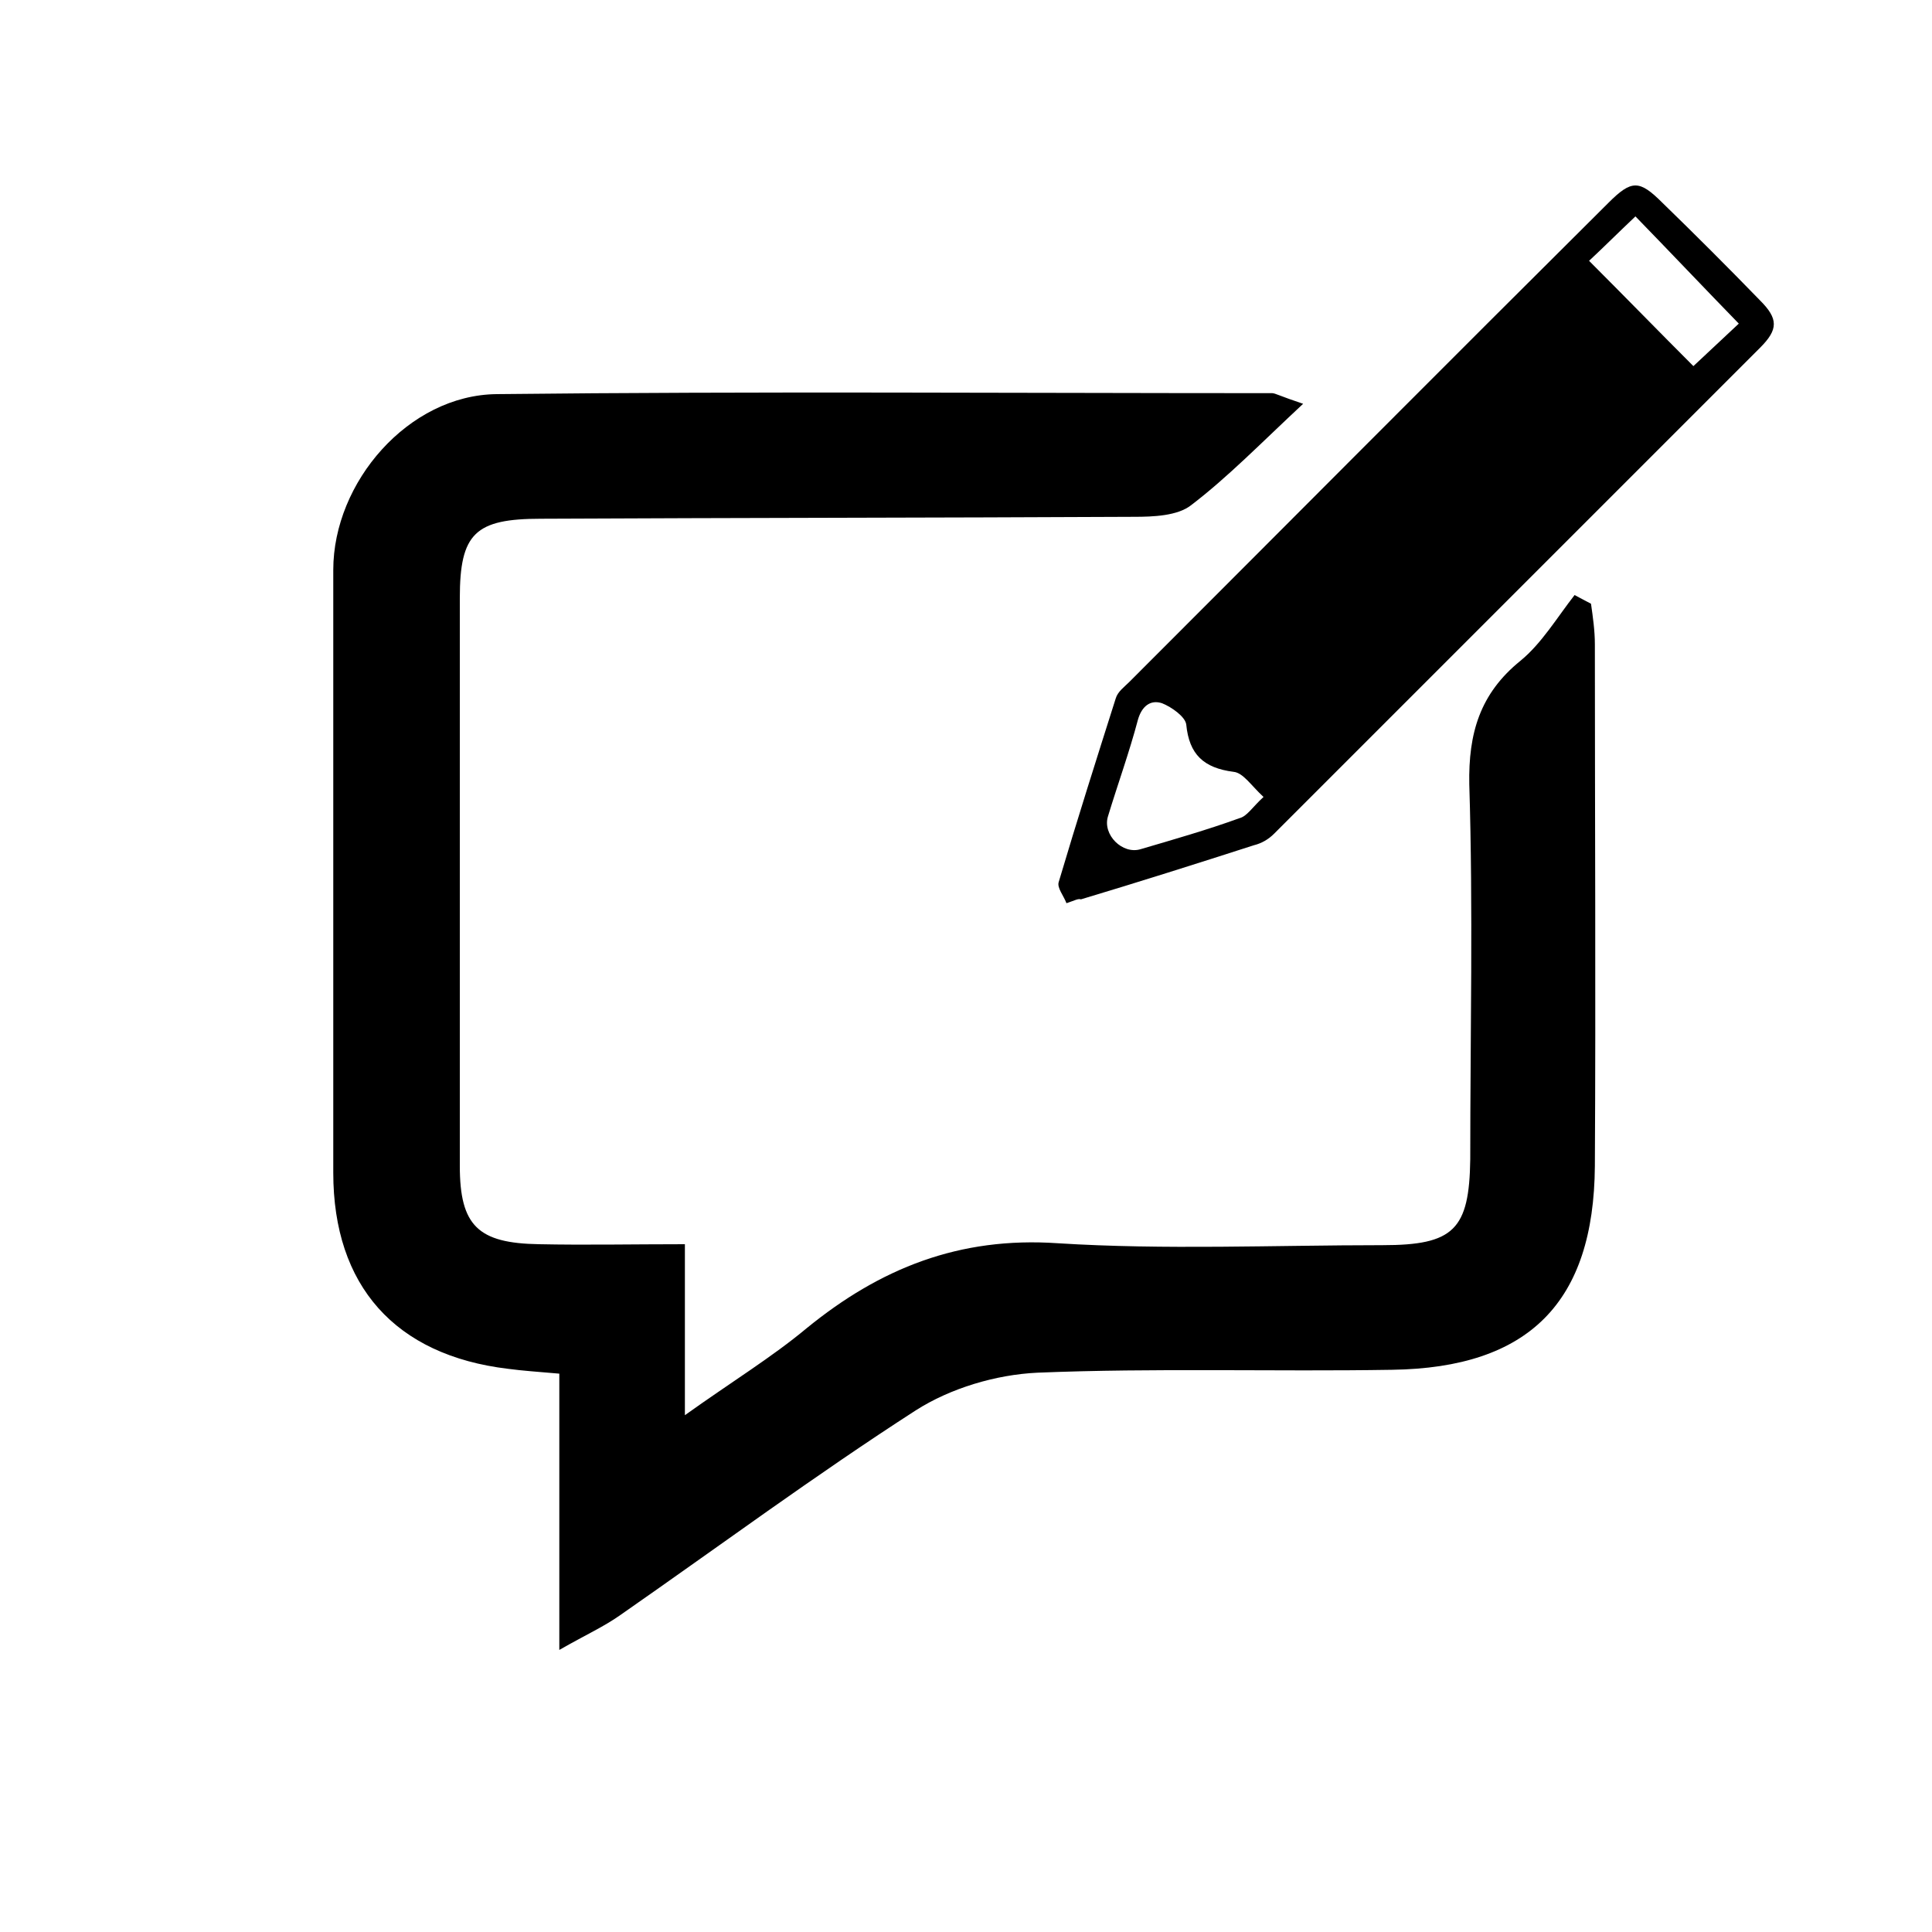
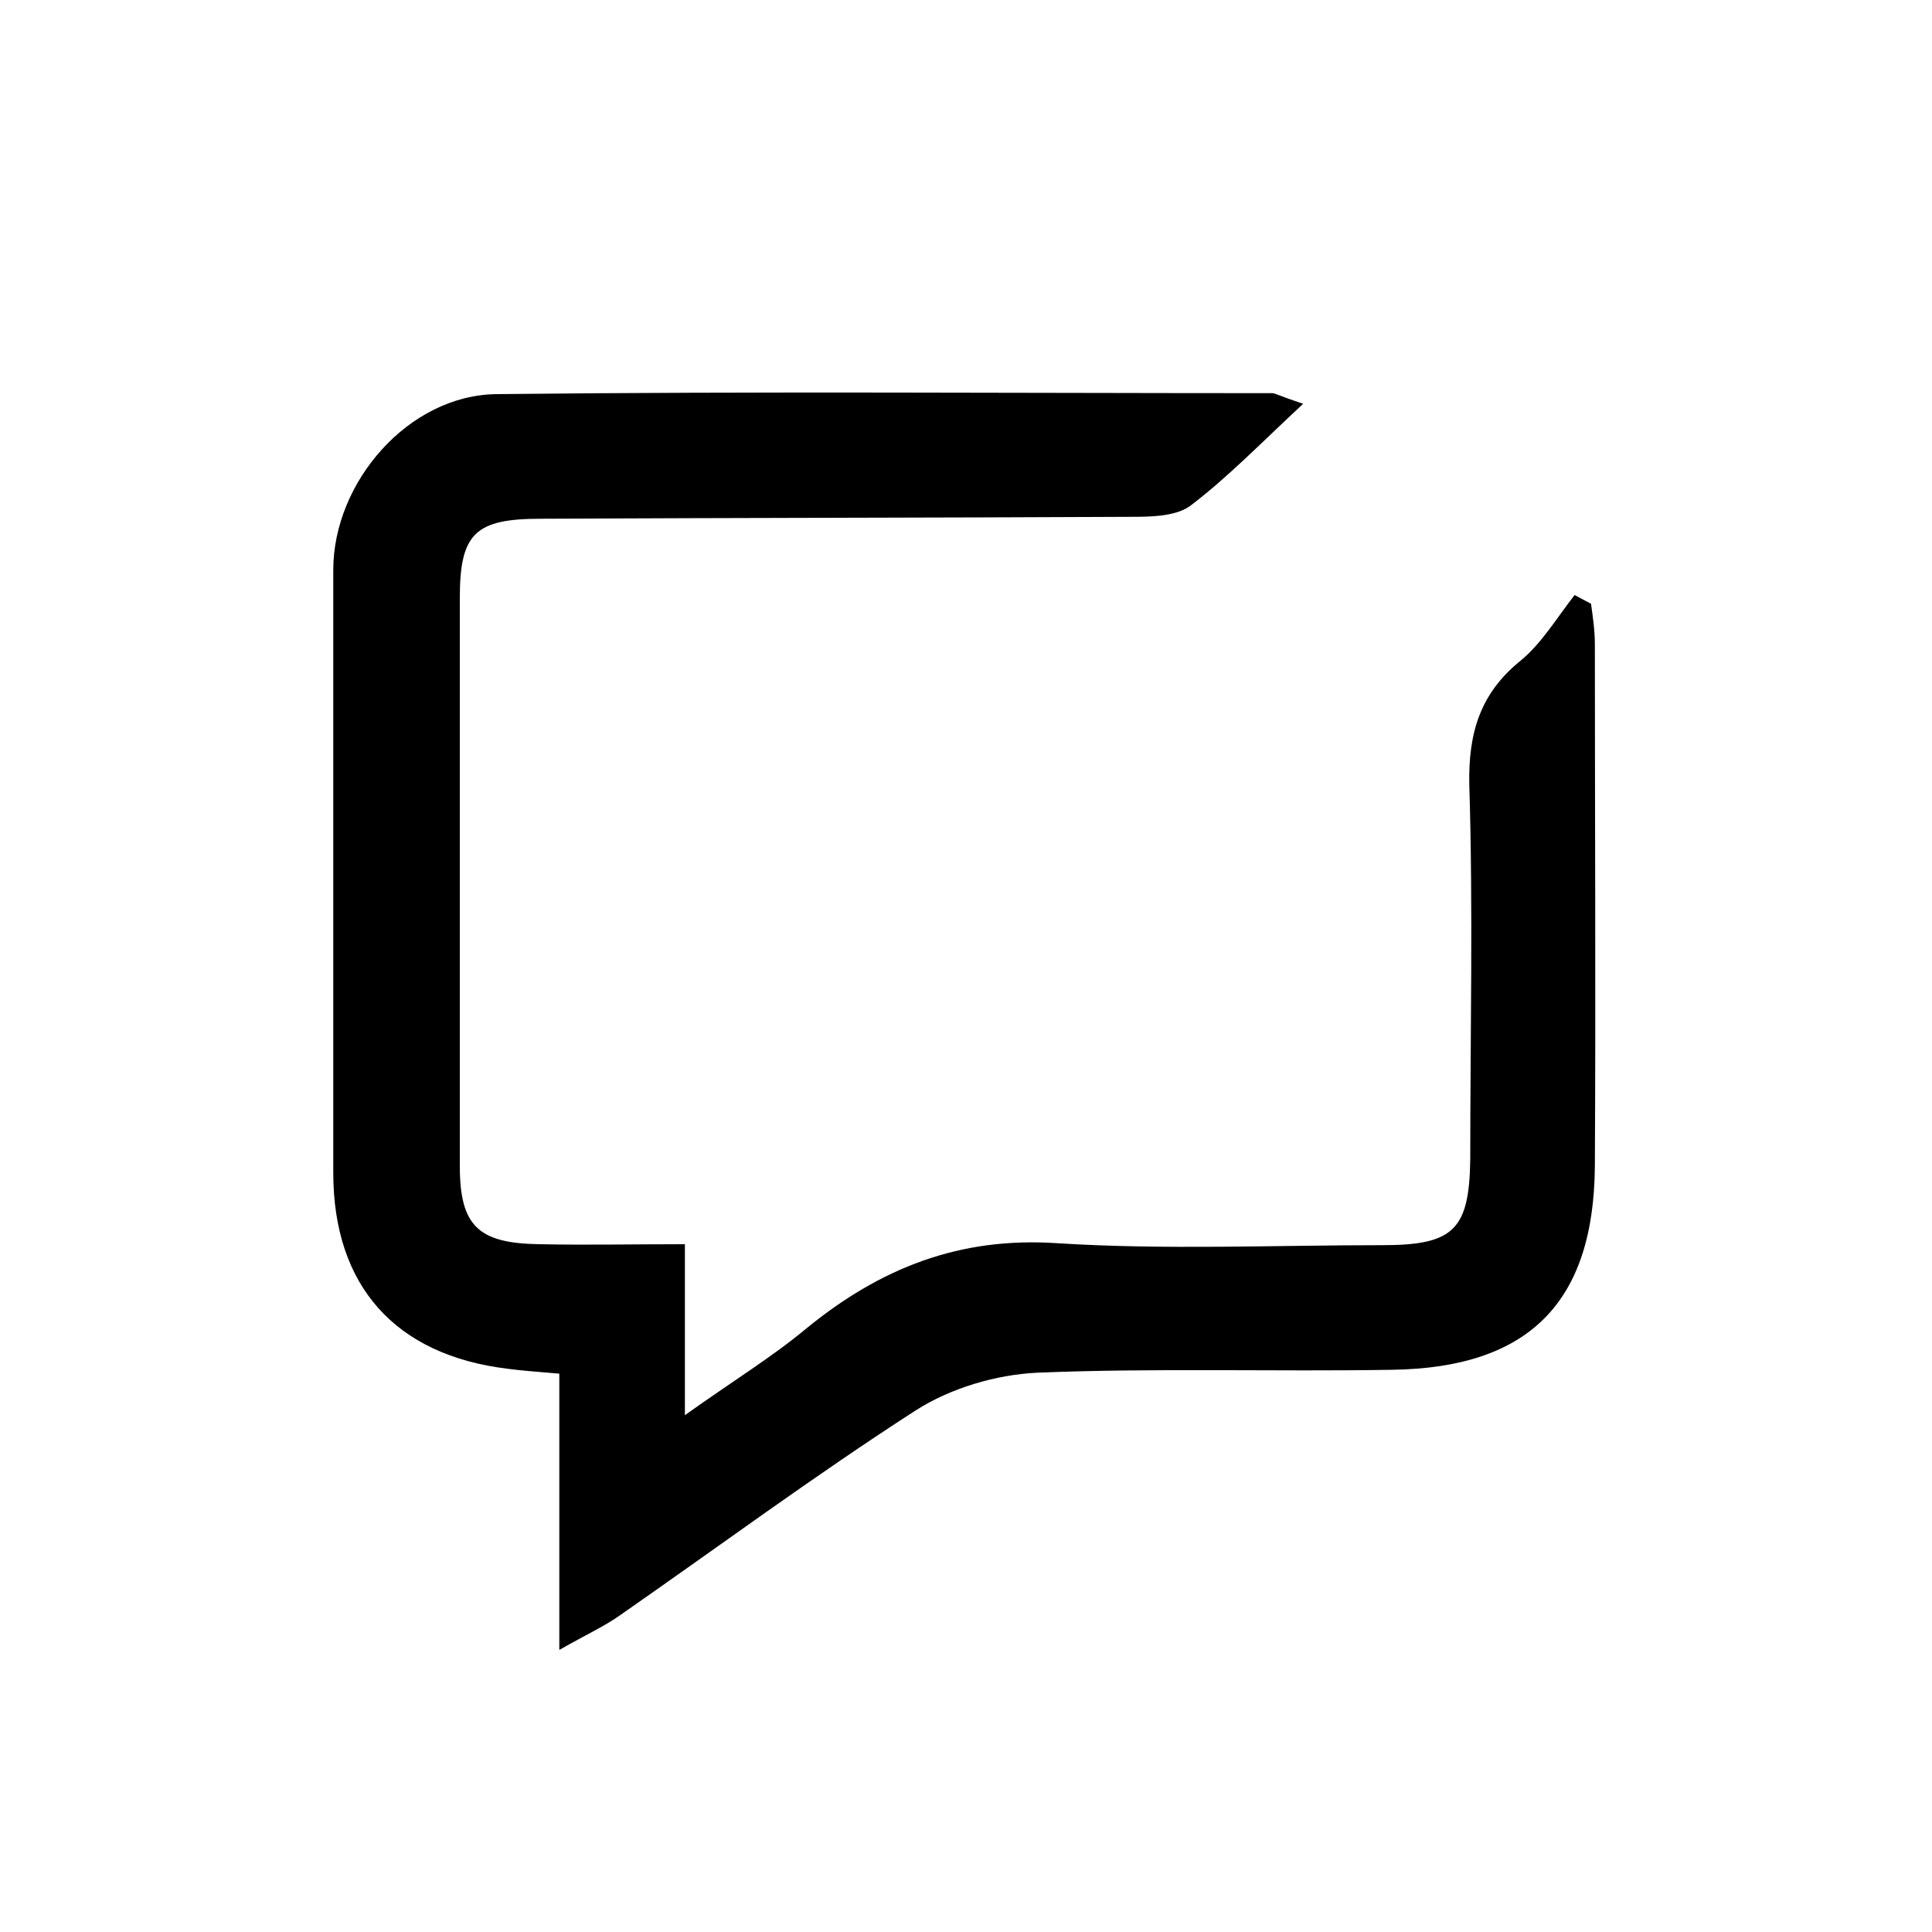
<svg xmlns="http://www.w3.org/2000/svg" version="1.1" id="レイヤー_1" x="0px" y="0px" viewBox="0 0 200 200" style="enable-background:new 0 0 200 200;" xml:space="preserve">
  <g>
-     <path d="M134.9,41.8c-4.4,4.1-7.8,7.6-11.6,10.5c-1.4,1.1-3.9,1.2-5.9,1.2c-20.5,0.1-40.9,0.1-61.4,0.2c-6.8,0-8.4,1.5-8.4,8.2   c0,19.6,0,39.2,0,58.8c0,6.2,1.9,8,8.2,8.1c4.8,0.1,9.7,0,15.1,0c0,5.8,0,11,0,17.7c4.9-3.5,9-6,12.6-9c7.6-6.2,15.8-9.5,26-8.8   c11.1,0.7,22.4,0.2,33.6,0.2c7.4,0,9-1.6,9.1-8.9c0-12.9,0.3-25.9-0.1-38.8c-0.1-5.3,1.1-9.4,5.3-12.8c2.2-1.8,3.8-4.5,5.6-6.8   c0.6,0.3,1.1,0.6,1.7,0.9c0.2,1.4,0.4,2.8,0.4,4.2c0,18,0.1,36,0,54c-0.1,14.1-6.8,20.9-21,21.1c-12.2,0.2-24.5-0.2-36.7,0.3   c-4.3,0.2-9,1.6-12.6,3.9c-10.4,6.7-20.4,14.1-30.6,21.2c-1.7,1.2-3.5,2-6.3,3.6c0-10.1,0-19.2,0-28.6c-2.3-0.2-3.8-0.3-5.3-0.5   c-11.7-1.4-18.1-8.6-18.1-20.3c0-20.8,0-41.6,0-62.4c0-9.1,7.8-18.1,16.9-18.2c26.8-0.3,53.5-0.1,80.3-0.1   C132,40.7,132.5,41,134.9,41.8z" />
-     <path d="M110.4,93.5c-0.3-0.8-1-1.6-0.8-2.2c1.9-6.4,3.9-12.7,5.9-19c0.2-0.7,0.9-1.2,1.4-1.7c16.5-16.5,33-33.1,49.6-49.6   c2.4-2.4,3.2-2.4,5.6,0c3.4,3.3,6.8,6.7,10.1,10.1c1.9,1.9,1.9,3,0,4.9c-16.8,16.8-33.5,33.5-50.3,50.3c-0.6,0.6-1.3,1-2.1,1.2   c-5.9,1.9-11.9,3.8-17.9,5.6C111.6,93,111.3,93.2,110.4,93.5z M130.8,82.5c-1.3-1.2-2.1-2.5-3.1-2.6c-3.1-0.4-4.6-1.8-4.9-4.9   c-0.1-0.8-1.5-1.8-2.5-2.2c-1.2-0.4-2.1,0.3-2.5,1.7c-0.9,3.4-2.1,6.7-3.1,10c-0.6,1.9,1.5,4,3.4,3.4c3.4-1,6.9-2,10.2-3.2   C129.1,84.5,129.6,83.6,130.8,82.5z M169.3,22.4c-1.8,1.7-3.4,3.3-4.8,4.6c3.7,3.7,7.3,7.4,10.8,10.9c1.5-1.4,3.2-3,4.7-4.4   C176.4,29.8,172.9,26.1,169.3,22.4z" />
+     <path d="M134.9,41.8c-4.4,4.1-7.8,7.6-11.6,10.5c-1.4,1.1-3.9,1.2-5.9,1.2c-20.5,0.1-40.9,0.1-61.4,0.2c-6.8,0-8.4,1.5-8.4,8.2   c0,19.6,0,39.2,0,58.8c0,6.2,1.9,8,8.2,8.1c4.8,0.1,9.7,0,15.1,0c0,5.8,0,11,0,17.7c4.9-3.5,9-6,12.6-9c7.6-6.2,15.8-9.5,26-8.8   c11.1,0.7,22.4,0.2,33.6,0.2c7.4,0,9-1.6,9.1-8.9c0-12.9,0.3-25.9-0.1-38.8c-0.1-5.3,1.1-9.4,5.3-12.8c2.2-1.8,3.8-4.5,5.6-6.8   c0.6,0.3,1.1,0.6,1.7,0.9c0.2,1.4,0.4,2.8,0.4,4.2c0,18,0.1,36,0,54c-0.1,14.1-6.8,20.9-21,21.1c-12.2,0.2-24.5-0.2-36.7,0.3   c-4.3,0.2-9,1.6-12.6,3.9c-10.4,6.7-20.4,14.1-30.6,21.2c-1.7,1.2-3.5,2-6.3,3.6c0-10.1,0-19.2,0-28.6c-2.3-0.2-3.8-0.3-5.3-0.5   c-11.7-1.4-18.1-8.6-18.1-20.3c0-20.8,0-41.6,0-62.4c0-9.1,7.8-18.1,16.9-18.2c26.8-0.3,53.5-0.1,80.3-0.1   C132,40.7,132.5,41,134.9,41.8" />
  </g>
</svg>